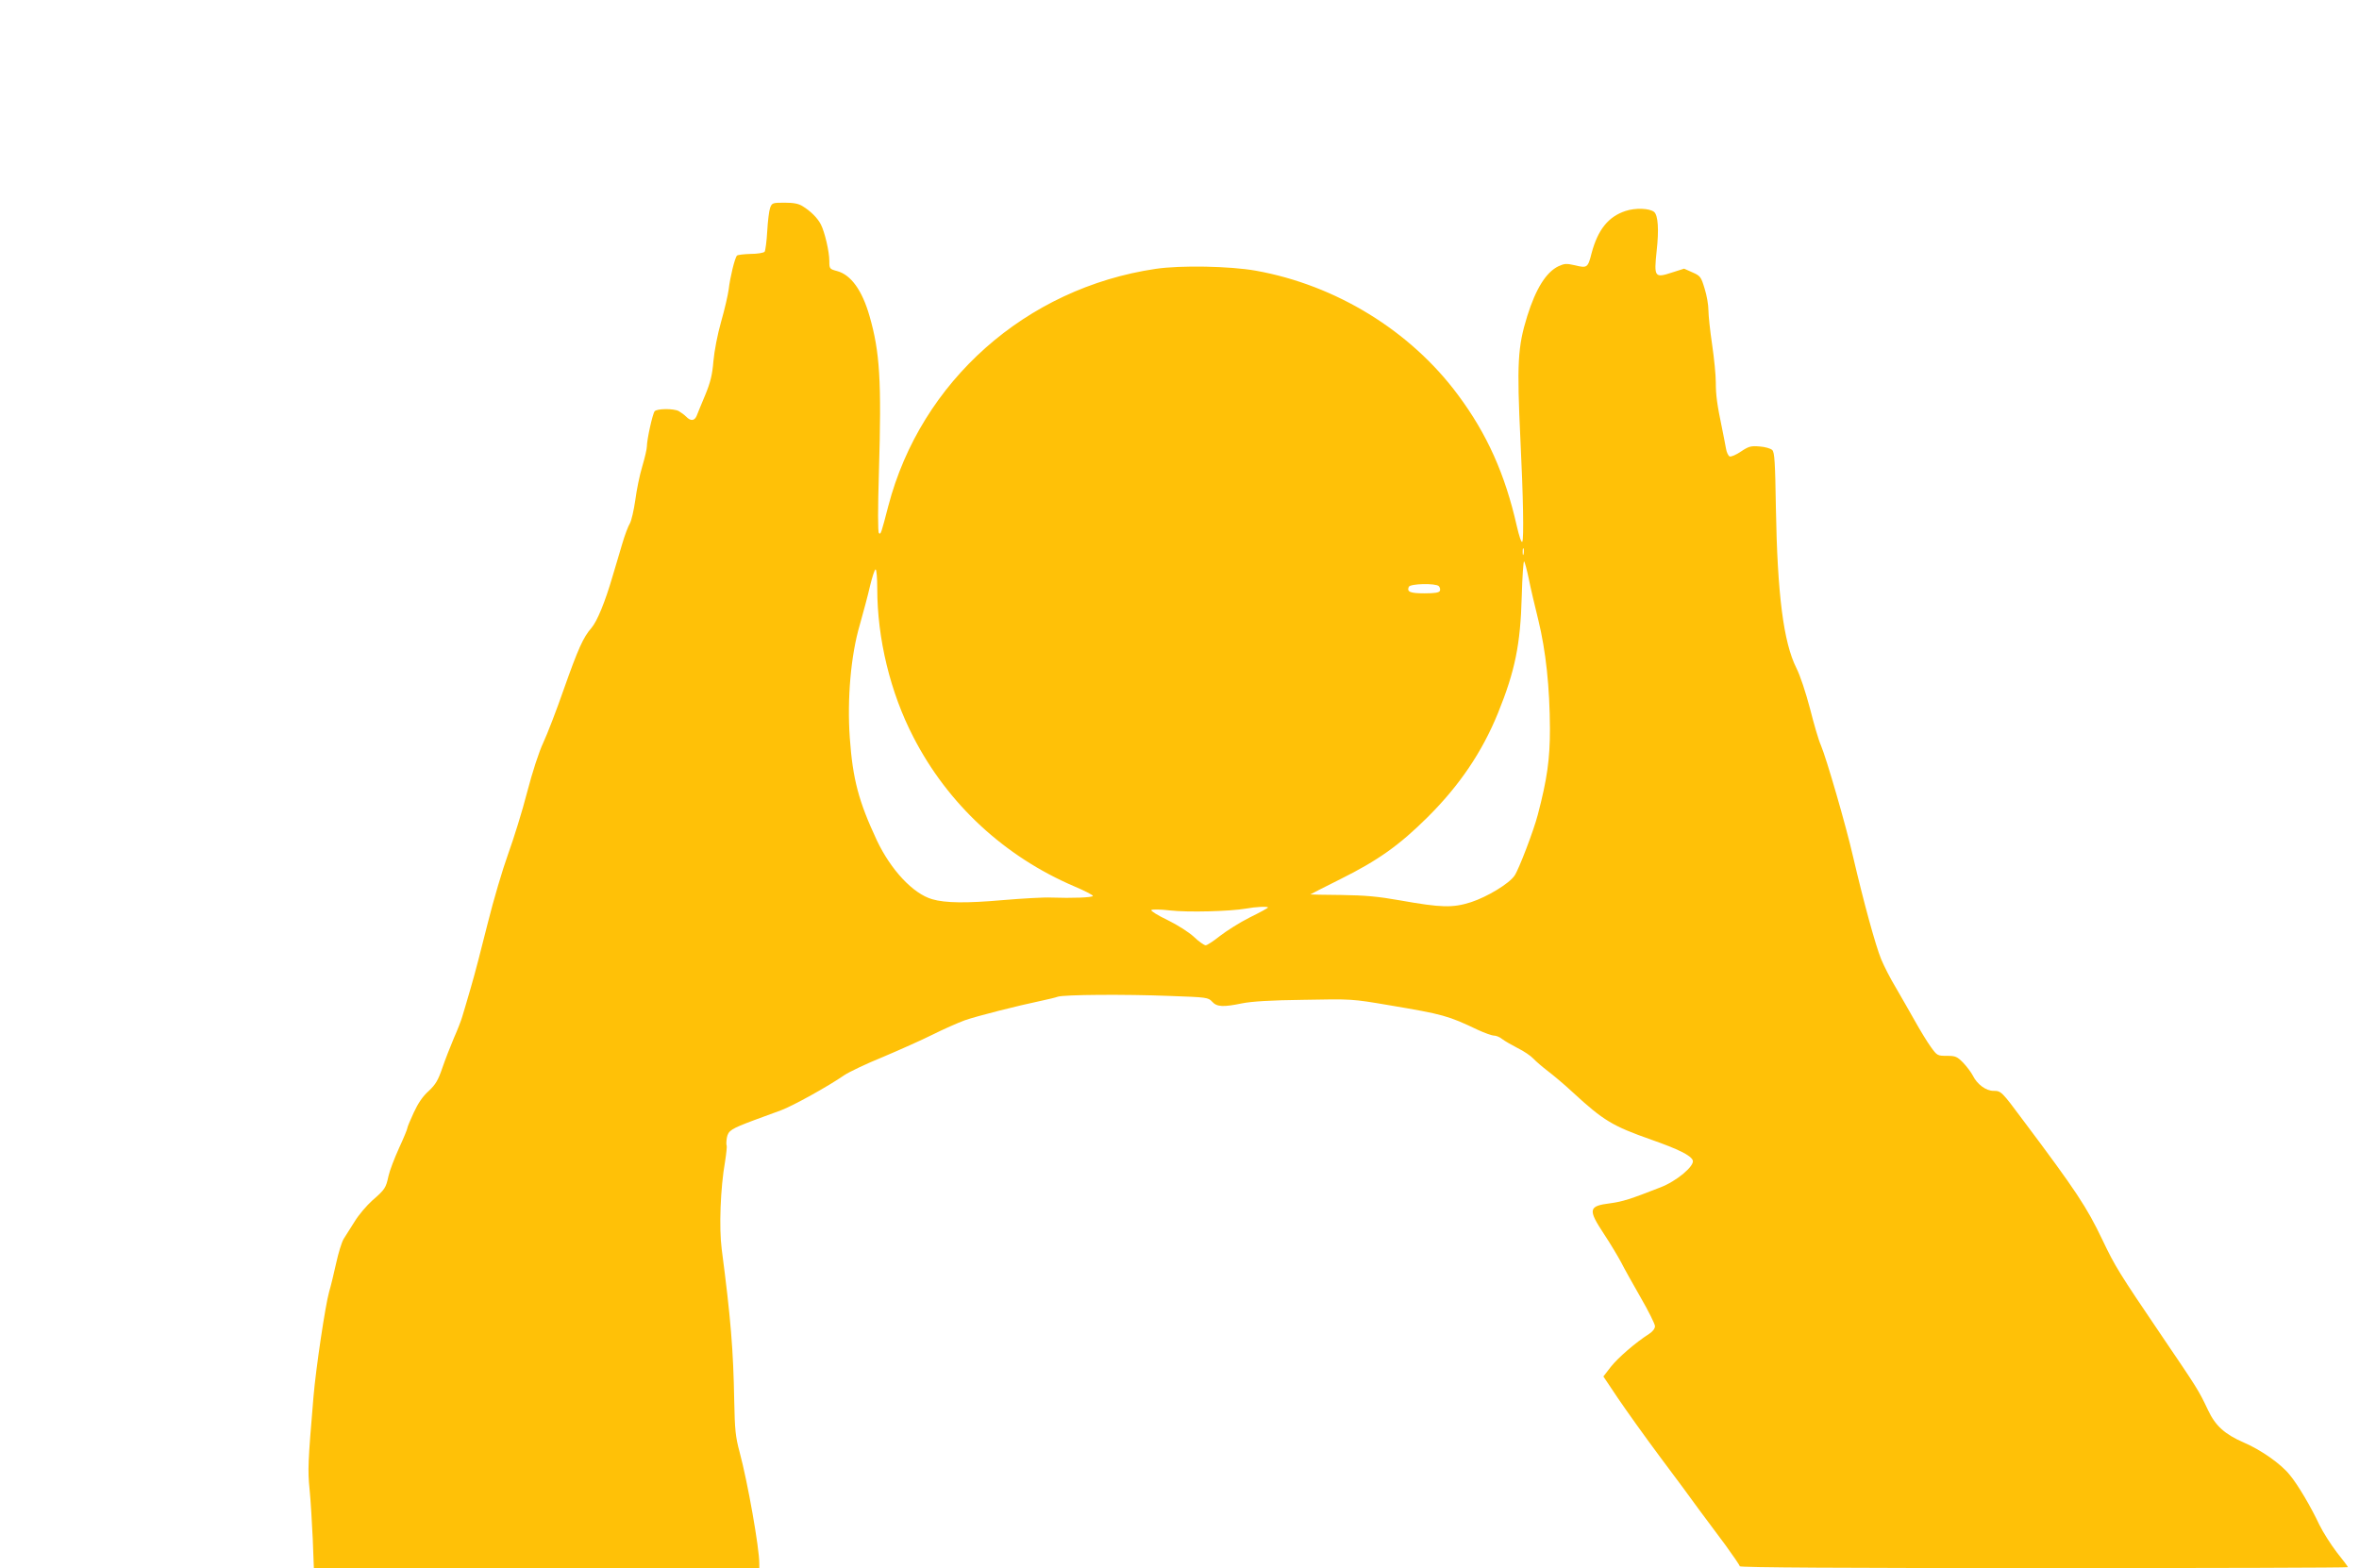
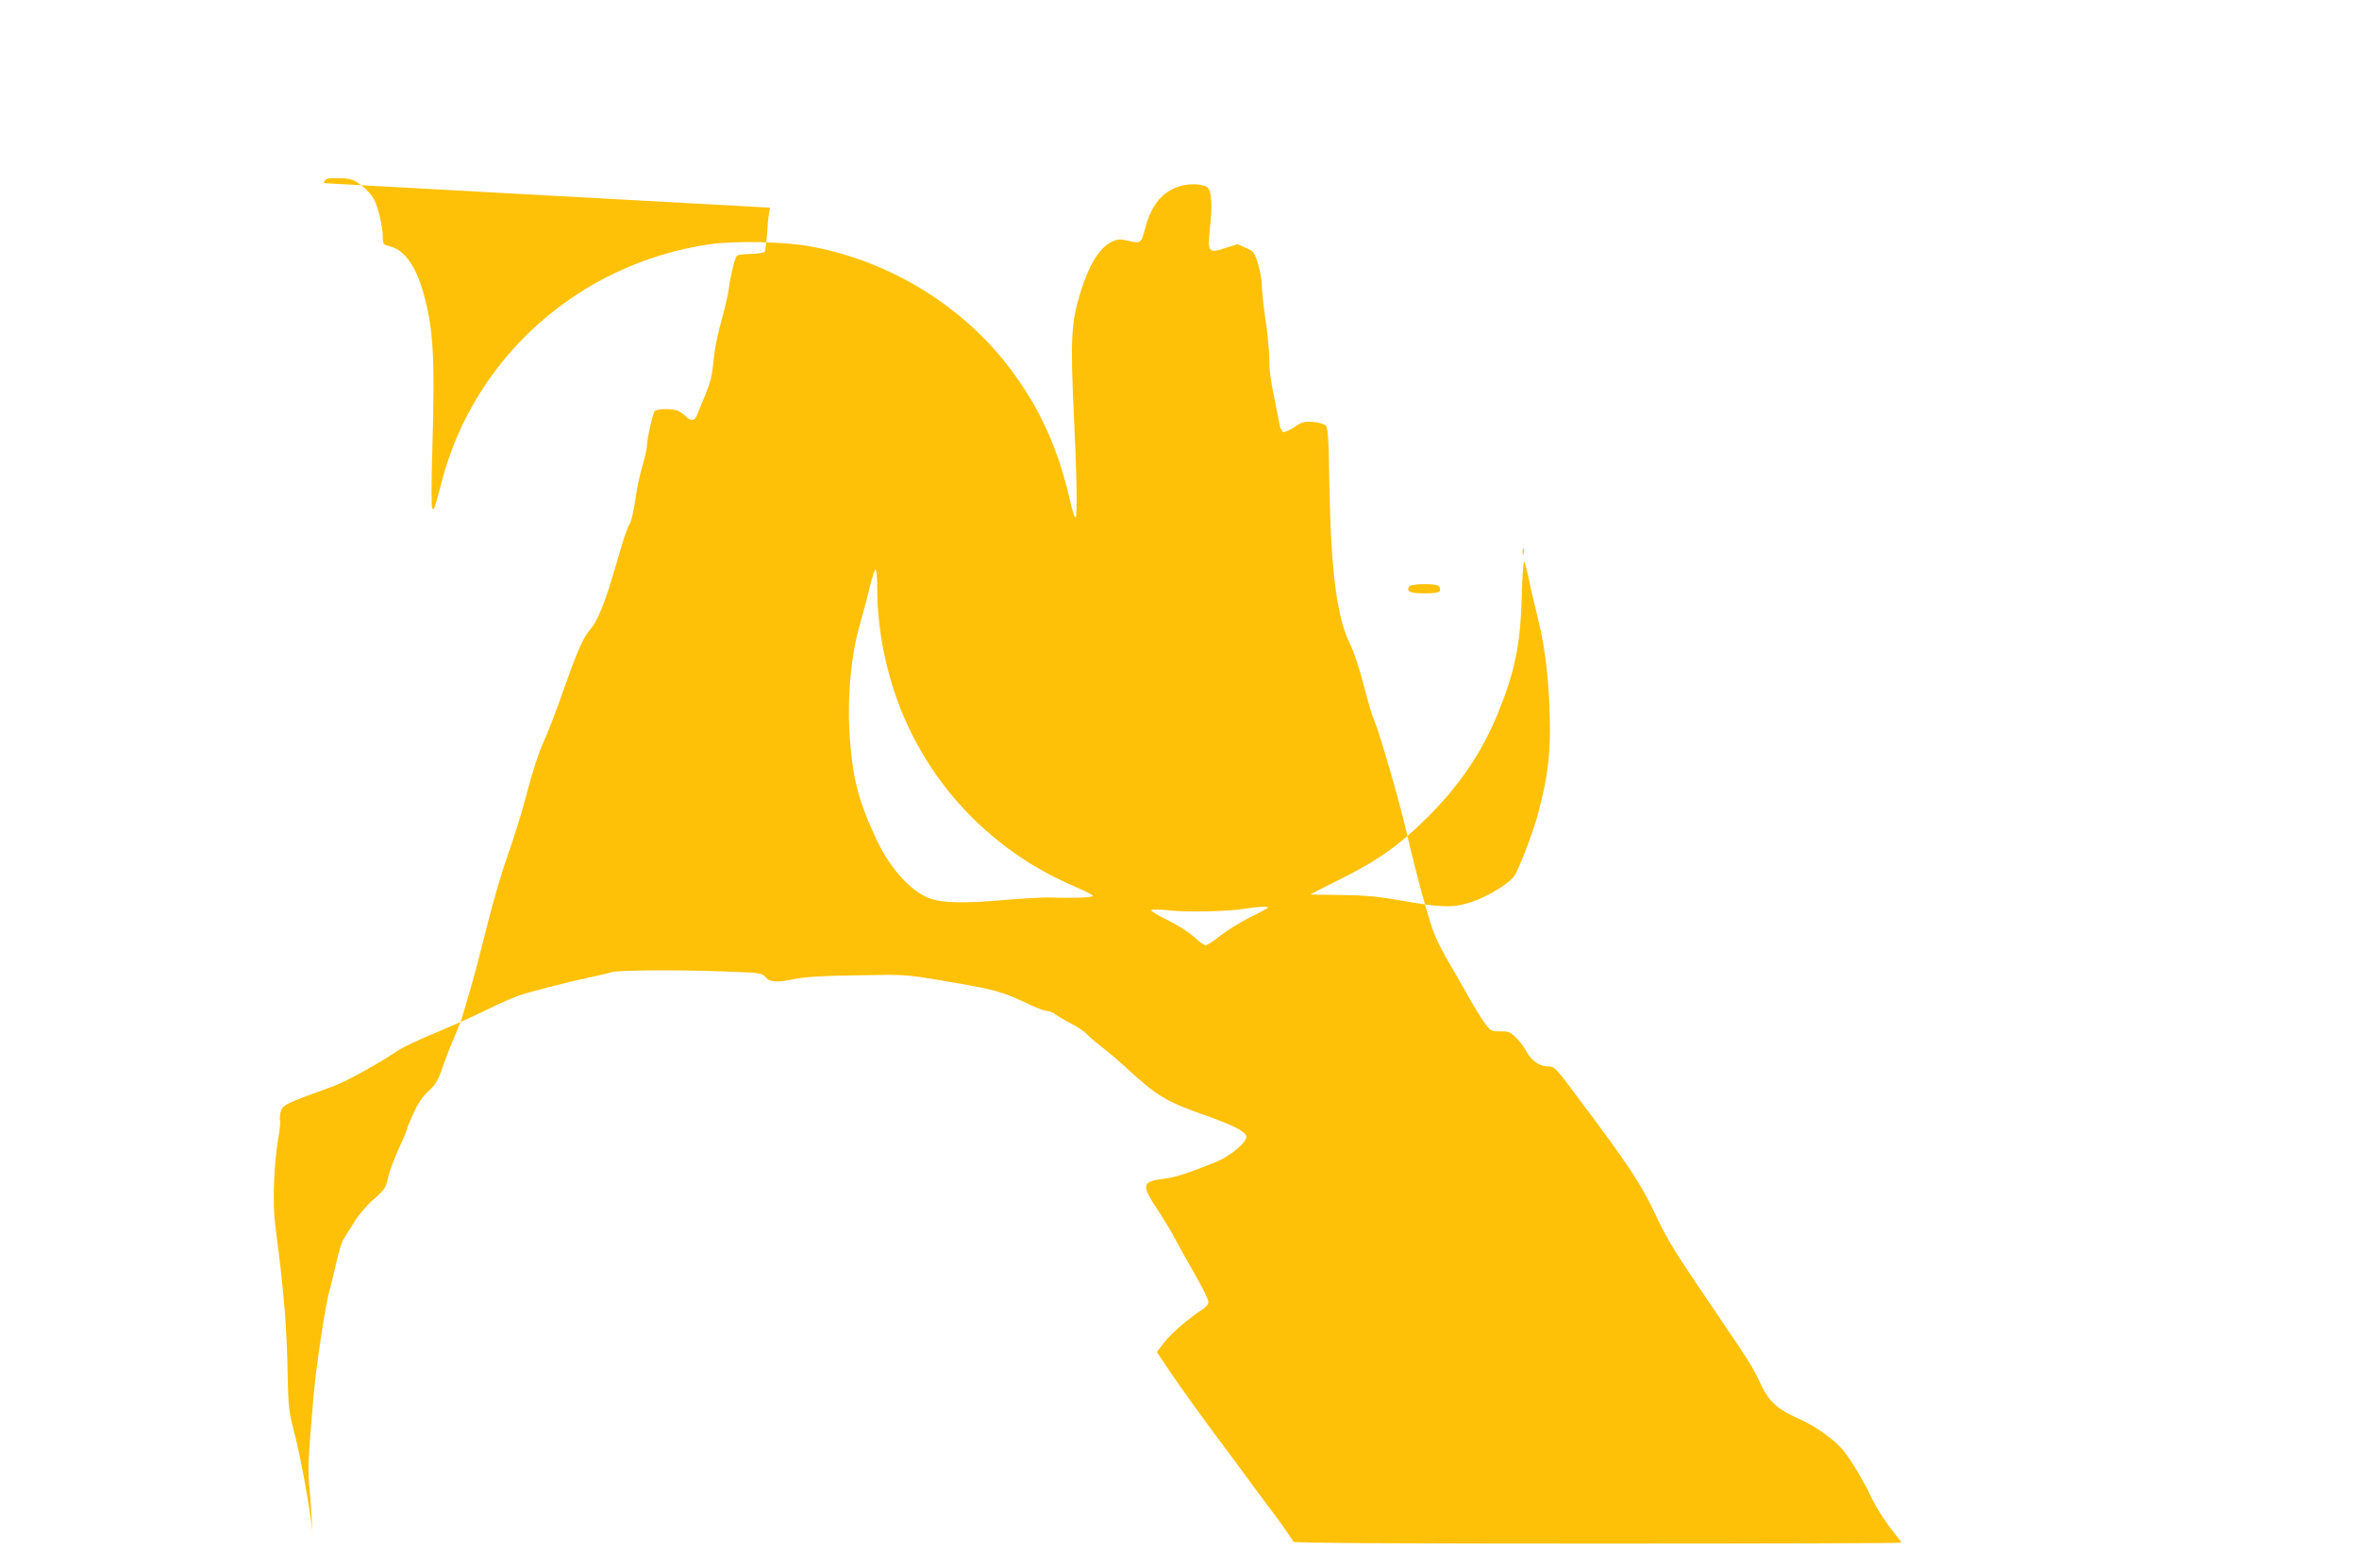
<svg xmlns="http://www.w3.org/2000/svg" version="1.0" width="1280pt" height="851pt" viewBox="0 0 1280 851" preserveAspectRatio="xMidYMid meet">
  <g transform="translate(0,851) scale(0.1,-0.1)" fill="#ffc107" stroke="none">
-     <path d="M4179 7383 c-6 -16 -13 -73 -16 -128 -3 -55 -10 -105 -14 -111 -5 -6 -39 -12 -76 -12 -36 -1 -70 -5 -74 -9 -12 -12 -38 -120 -45 -183 -4 -30 -22 -109 -41 -175 -20 -70 -37 -160 -42 -215 -6 -74 -16 -115 -45 -185 -21 -49 -41 -100 -46 -112 -12 -28 -33 -29 -57 -4 -10 10 -28 23 -40 30 -29 15 -118 14 -131 -1 -11 -14 -42 -153 -42 -191 0 -13 -11 -61 -25 -108 -14 -46 -31 -129 -38 -184 -8 -55 -21 -111 -29 -125 -9 -14 -28 -64 -42 -112 -14 -49 -38 -127 -52 -175 -41 -141 -84 -245 -115 -281 -44 -50 -72 -112 -150 -333 -39 -112 -89 -242 -111 -289 -24 -51 -59 -159 -88 -270 -26 -102 -73 -252 -103 -335 -30 -83 -80 -252 -111 -377 -31 -125 -72 -283 -92 -350 -20 -68 -40 -138 -46 -156 -5 -18 -25 -70 -45 -115 -19 -45 -48 -119 -63 -163 -23 -67 -36 -89 -74 -125 -32 -28 -58 -67 -81 -117 -19 -41 -35 -79 -35 -85 0 -5 -20 -54 -45 -108 -25 -55 -51 -123 -57 -151 -14 -65 -19 -73 -88 -133 -30 -27 -73 -77 -95 -113 -22 -35 -49 -78 -60 -95 -11 -18 -29 -77 -41 -132 -12 -55 -29 -125 -38 -155 -21 -74 -72 -416 -85 -570 -30 -357 -32 -396 -21 -505 6 -60 13 -181 17 -267 l6 -158 1208 0 1209 0 0 25 c0 85 -63 442 -107 605 -22 82 -26 120 -29 275 -5 281 -19 451 -68 826 -15 116 -7 332 18 474 7 44 11 84 9 88 -3 5 -2 24 1 43 8 39 23 48 148 95 46 17 112 41 147 54 64 24 254 129 342 190 25 17 119 62 210 99 90 38 211 92 269 121 58 29 137 64 175 78 66 23 282 78 420 107 33 7 71 16 85 21 34 11 357 14 610 4 198 -7 206 -8 227 -31 26 -29 61 -30 163 -9 50 10 154 17 334 19 260 5 262 5 462 -29 297 -50 321 -57 485 -135 35 -16 74 -30 85 -30 12 0 32 -8 45 -19 13 -10 51 -32 84 -49 33 -16 71 -42 85 -57 14 -15 49 -45 79 -68 29 -22 90 -73 135 -115 167 -154 216 -183 426 -257 148 -52 214 -85 225 -112 11 -30 -87 -113 -176 -147 -163 -64 -205 -77 -271 -86 -120 -15 -123 -33 -34 -168 35 -53 76 -122 92 -152 15 -30 63 -116 106 -191 43 -74 78 -145 78 -156 0 -13 -13 -30 -32 -42 -75 -48 -168 -129 -207 -178 l-41 -53 79 -118 c44 -65 146 -208 228 -318 82 -109 178 -239 213 -288 36 -48 100 -135 143 -192 42 -58 77 -109 77 -114 0 -7 577 -10 1650 -10 908 0 1650 2 1650 5 0 3 -27 39 -60 80 -32 42 -75 109 -95 150 -46 98 -118 220 -161 271 -47 59 -155 135 -248 175 -104 45 -155 91 -195 176 -51 108 -55 114 -253 406 -229 338 -251 373 -320 518 -85 178 -142 265 -431 650 -116 156 -119 159 -160 159 -41 0 -89 35 -113 84 -9 17 -32 48 -52 69 -33 33 -41 37 -88 37 -51 0 -53 1 -87 48 -19 26 -58 90 -87 142 -29 52 -76 133 -103 180 -28 46 -64 116 -80 155 -30 73 -95 310 -152 555 -38 167 -145 536 -175 606 -12 26 -38 116 -59 199 -23 87 -53 179 -74 220 -70 140 -103 400 -111 869 -4 248 -7 302 -20 314 -8 8 -39 17 -68 19 -47 4 -59 1 -101 -27 -26 -18 -54 -30 -62 -27 -7 3 -17 23 -20 44 -4 21 -13 70 -21 108 -27 129 -34 180 -34 250 0 39 -9 131 -20 205 -11 74 -20 158 -20 186 0 29 -9 82 -21 119 -19 63 -23 68 -66 87 l-45 20 -66 -21 c-94 -31 -98 -25 -83 117 13 115 8 194 -14 212 -25 20 -101 23 -155 5 -94 -31 -150 -102 -184 -229 -20 -79 -24 -82 -89 -66 -48 11 -58 10 -91 -5 -66 -32 -122 -120 -169 -270 -52 -167 -57 -258 -37 -675 15 -301 19 -535 10 -550 -5 -7 -17 30 -30 86 -63 279 -161 499 -319 711 -258 348 -662 596 -1097 674 -141 25 -408 30 -543 10 -704 -104 -1274 -610 -1451 -1287 -39 -150 -41 -157 -51 -147 -6 6 -6 131 0 329 15 501 5 654 -51 849 -40 140 -101 224 -176 244 -41 11 -42 13 -42 54 0 52 -25 158 -46 199 -18 35 -55 72 -99 99 -22 14 -49 19 -98 19 -64 0 -68 -1 -78 -27z m4088 -1880 c-3 -10 -5 -4 -5 12 0 17 2 24 5 18 2 -7 2 -21 0 -30z m28 -133 c9 -47 33 -148 52 -225 41 -168 62 -365 63 -591 0 -163 -15 -272 -66 -466 -22 -85 -103 -297 -126 -330 -30 -44 -148 -115 -236 -144 -100 -32 -162 -30 -387 10 -119 21 -185 27 -317 29 -93 1 -168 2 -168 3 0 1 73 38 163 83 203 101 319 183 473 336 174 173 296 354 382 565 92 227 122 371 129 633 3 109 9 195 13 190 4 -4 15 -46 25 -93z m-3535 -54 c0 -272 71 -565 196 -806 187 -364 495 -649 875 -811 54 -23 99 -46 99 -51 0 -9 -114 -13 -226 -9 -39 2 -158 -5 -265 -14 -193 -17 -310 -16 -381 5 -104 30 -224 159 -300 319 -99 212 -131 332 -147 557 -15 212 6 449 54 612 19 68 45 163 56 213 12 49 25 89 30 89 5 0 9 -47 9 -104z m3047 13 c6 -6 9 -18 6 -25 -4 -10 -26 -14 -83 -14 -79 0 -97 8 -86 35 7 18 146 21 163 4z m-927 -1744 c0 -3 -44 -27 -99 -54 -54 -27 -126 -73 -161 -100 -35 -28 -70 -51 -78 -51 -8 0 -37 20 -63 45 -28 26 -89 65 -144 92 -53 25 -92 50 -88 54 5 5 51 4 103 -2 96 -11 323 -5 410 10 53 10 120 13 120 6z" />
+     <path d="M4179 7383 c-6 -16 -13 -73 -16 -128 -3 -55 -10 -105 -14 -111 -5 -6 -39 -12 -76 -12 -36 -1 -70 -5 -74 -9 -12 -12 -38 -120 -45 -183 -4 -30 -22 -109 -41 -175 -20 -70 -37 -160 -42 -215 -6 -74 -16 -115 -45 -185 -21 -49 -41 -100 -46 -112 -12 -28 -33 -29 -57 -4 -10 10 -28 23 -40 30 -29 15 -118 14 -131 -1 -11 -14 -42 -153 -42 -191 0 -13 -11 -61 -25 -108 -14 -46 -31 -129 -38 -184 -8 -55 -21 -111 -29 -125 -9 -14 -28 -64 -42 -112 -14 -49 -38 -127 -52 -175 -41 -141 -84 -245 -115 -281 -44 -50 -72 -112 -150 -333 -39 -112 -89 -242 -111 -289 -24 -51 -59 -159 -88 -270 -26 -102 -73 -252 -103 -335 -30 -83 -80 -252 -111 -377 -31 -125 -72 -283 -92 -350 -20 -68 -40 -138 -46 -156 -5 -18 -25 -70 -45 -115 -19 -45 -48 -119 -63 -163 -23 -67 -36 -89 -74 -125 -32 -28 -58 -67 -81 -117 -19 -41 -35 -79 -35 -85 0 -5 -20 -54 -45 -108 -25 -55 -51 -123 -57 -151 -14 -65 -19 -73 -88 -133 -30 -27 -73 -77 -95 -113 -22 -35 -49 -78 -60 -95 -11 -18 -29 -77 -41 -132 -12 -55 -29 -125 -38 -155 -21 -74 -72 -416 -85 -570 -30 -357 -32 -396 -21 -505 6 -60 13 -181 17 -267 c0 85 -63 442 -107 605 -22 82 -26 120 -29 275 -5 281 -19 451 -68 826 -15 116 -7 332 18 474 7 44 11 84 9 88 -3 5 -2 24 1 43 8 39 23 48 148 95 46 17 112 41 147 54 64 24 254 129 342 190 25 17 119 62 210 99 90 38 211 92 269 121 58 29 137 64 175 78 66 23 282 78 420 107 33 7 71 16 85 21 34 11 357 14 610 4 198 -7 206 -8 227 -31 26 -29 61 -30 163 -9 50 10 154 17 334 19 260 5 262 5 462 -29 297 -50 321 -57 485 -135 35 -16 74 -30 85 -30 12 0 32 -8 45 -19 13 -10 51 -32 84 -49 33 -16 71 -42 85 -57 14 -15 49 -45 79 -68 29 -22 90 -73 135 -115 167 -154 216 -183 426 -257 148 -52 214 -85 225 -112 11 -30 -87 -113 -176 -147 -163 -64 -205 -77 -271 -86 -120 -15 -123 -33 -34 -168 35 -53 76 -122 92 -152 15 -30 63 -116 106 -191 43 -74 78 -145 78 -156 0 -13 -13 -30 -32 -42 -75 -48 -168 -129 -207 -178 l-41 -53 79 -118 c44 -65 146 -208 228 -318 82 -109 178 -239 213 -288 36 -48 100 -135 143 -192 42 -58 77 -109 77 -114 0 -7 577 -10 1650 -10 908 0 1650 2 1650 5 0 3 -27 39 -60 80 -32 42 -75 109 -95 150 -46 98 -118 220 -161 271 -47 59 -155 135 -248 175 -104 45 -155 91 -195 176 -51 108 -55 114 -253 406 -229 338 -251 373 -320 518 -85 178 -142 265 -431 650 -116 156 -119 159 -160 159 -41 0 -89 35 -113 84 -9 17 -32 48 -52 69 -33 33 -41 37 -88 37 -51 0 -53 1 -87 48 -19 26 -58 90 -87 142 -29 52 -76 133 -103 180 -28 46 -64 116 -80 155 -30 73 -95 310 -152 555 -38 167 -145 536 -175 606 -12 26 -38 116 -59 199 -23 87 -53 179 -74 220 -70 140 -103 400 -111 869 -4 248 -7 302 -20 314 -8 8 -39 17 -68 19 -47 4 -59 1 -101 -27 -26 -18 -54 -30 -62 -27 -7 3 -17 23 -20 44 -4 21 -13 70 -21 108 -27 129 -34 180 -34 250 0 39 -9 131 -20 205 -11 74 -20 158 -20 186 0 29 -9 82 -21 119 -19 63 -23 68 -66 87 l-45 20 -66 -21 c-94 -31 -98 -25 -83 117 13 115 8 194 -14 212 -25 20 -101 23 -155 5 -94 -31 -150 -102 -184 -229 -20 -79 -24 -82 -89 -66 -48 11 -58 10 -91 -5 -66 -32 -122 -120 -169 -270 -52 -167 -57 -258 -37 -675 15 -301 19 -535 10 -550 -5 -7 -17 30 -30 86 -63 279 -161 499 -319 711 -258 348 -662 596 -1097 674 -141 25 -408 30 -543 10 -704 -104 -1274 -610 -1451 -1287 -39 -150 -41 -157 -51 -147 -6 6 -6 131 0 329 15 501 5 654 -51 849 -40 140 -101 224 -176 244 -41 11 -42 13 -42 54 0 52 -25 158 -46 199 -18 35 -55 72 -99 99 -22 14 -49 19 -98 19 -64 0 -68 -1 -78 -27z m4088 -1880 c-3 -10 -5 -4 -5 12 0 17 2 24 5 18 2 -7 2 -21 0 -30z m28 -133 c9 -47 33 -148 52 -225 41 -168 62 -365 63 -591 0 -163 -15 -272 -66 -466 -22 -85 -103 -297 -126 -330 -30 -44 -148 -115 -236 -144 -100 -32 -162 -30 -387 10 -119 21 -185 27 -317 29 -93 1 -168 2 -168 3 0 1 73 38 163 83 203 101 319 183 473 336 174 173 296 354 382 565 92 227 122 371 129 633 3 109 9 195 13 190 4 -4 15 -46 25 -93z m-3535 -54 c0 -272 71 -565 196 -806 187 -364 495 -649 875 -811 54 -23 99 -46 99 -51 0 -9 -114 -13 -226 -9 -39 2 -158 -5 -265 -14 -193 -17 -310 -16 -381 5 -104 30 -224 159 -300 319 -99 212 -131 332 -147 557 -15 212 6 449 54 612 19 68 45 163 56 213 12 49 25 89 30 89 5 0 9 -47 9 -104z m3047 13 c6 -6 9 -18 6 -25 -4 -10 -26 -14 -83 -14 -79 0 -97 8 -86 35 7 18 146 21 163 4z m-927 -1744 c0 -3 -44 -27 -99 -54 -54 -27 -126 -73 -161 -100 -35 -28 -70 -51 -78 -51 -8 0 -37 20 -63 45 -28 26 -89 65 -144 92 -53 25 -92 50 -88 54 5 5 51 4 103 -2 96 -11 323 -5 410 10 53 10 120 13 120 6z" />
  </g>
</svg>